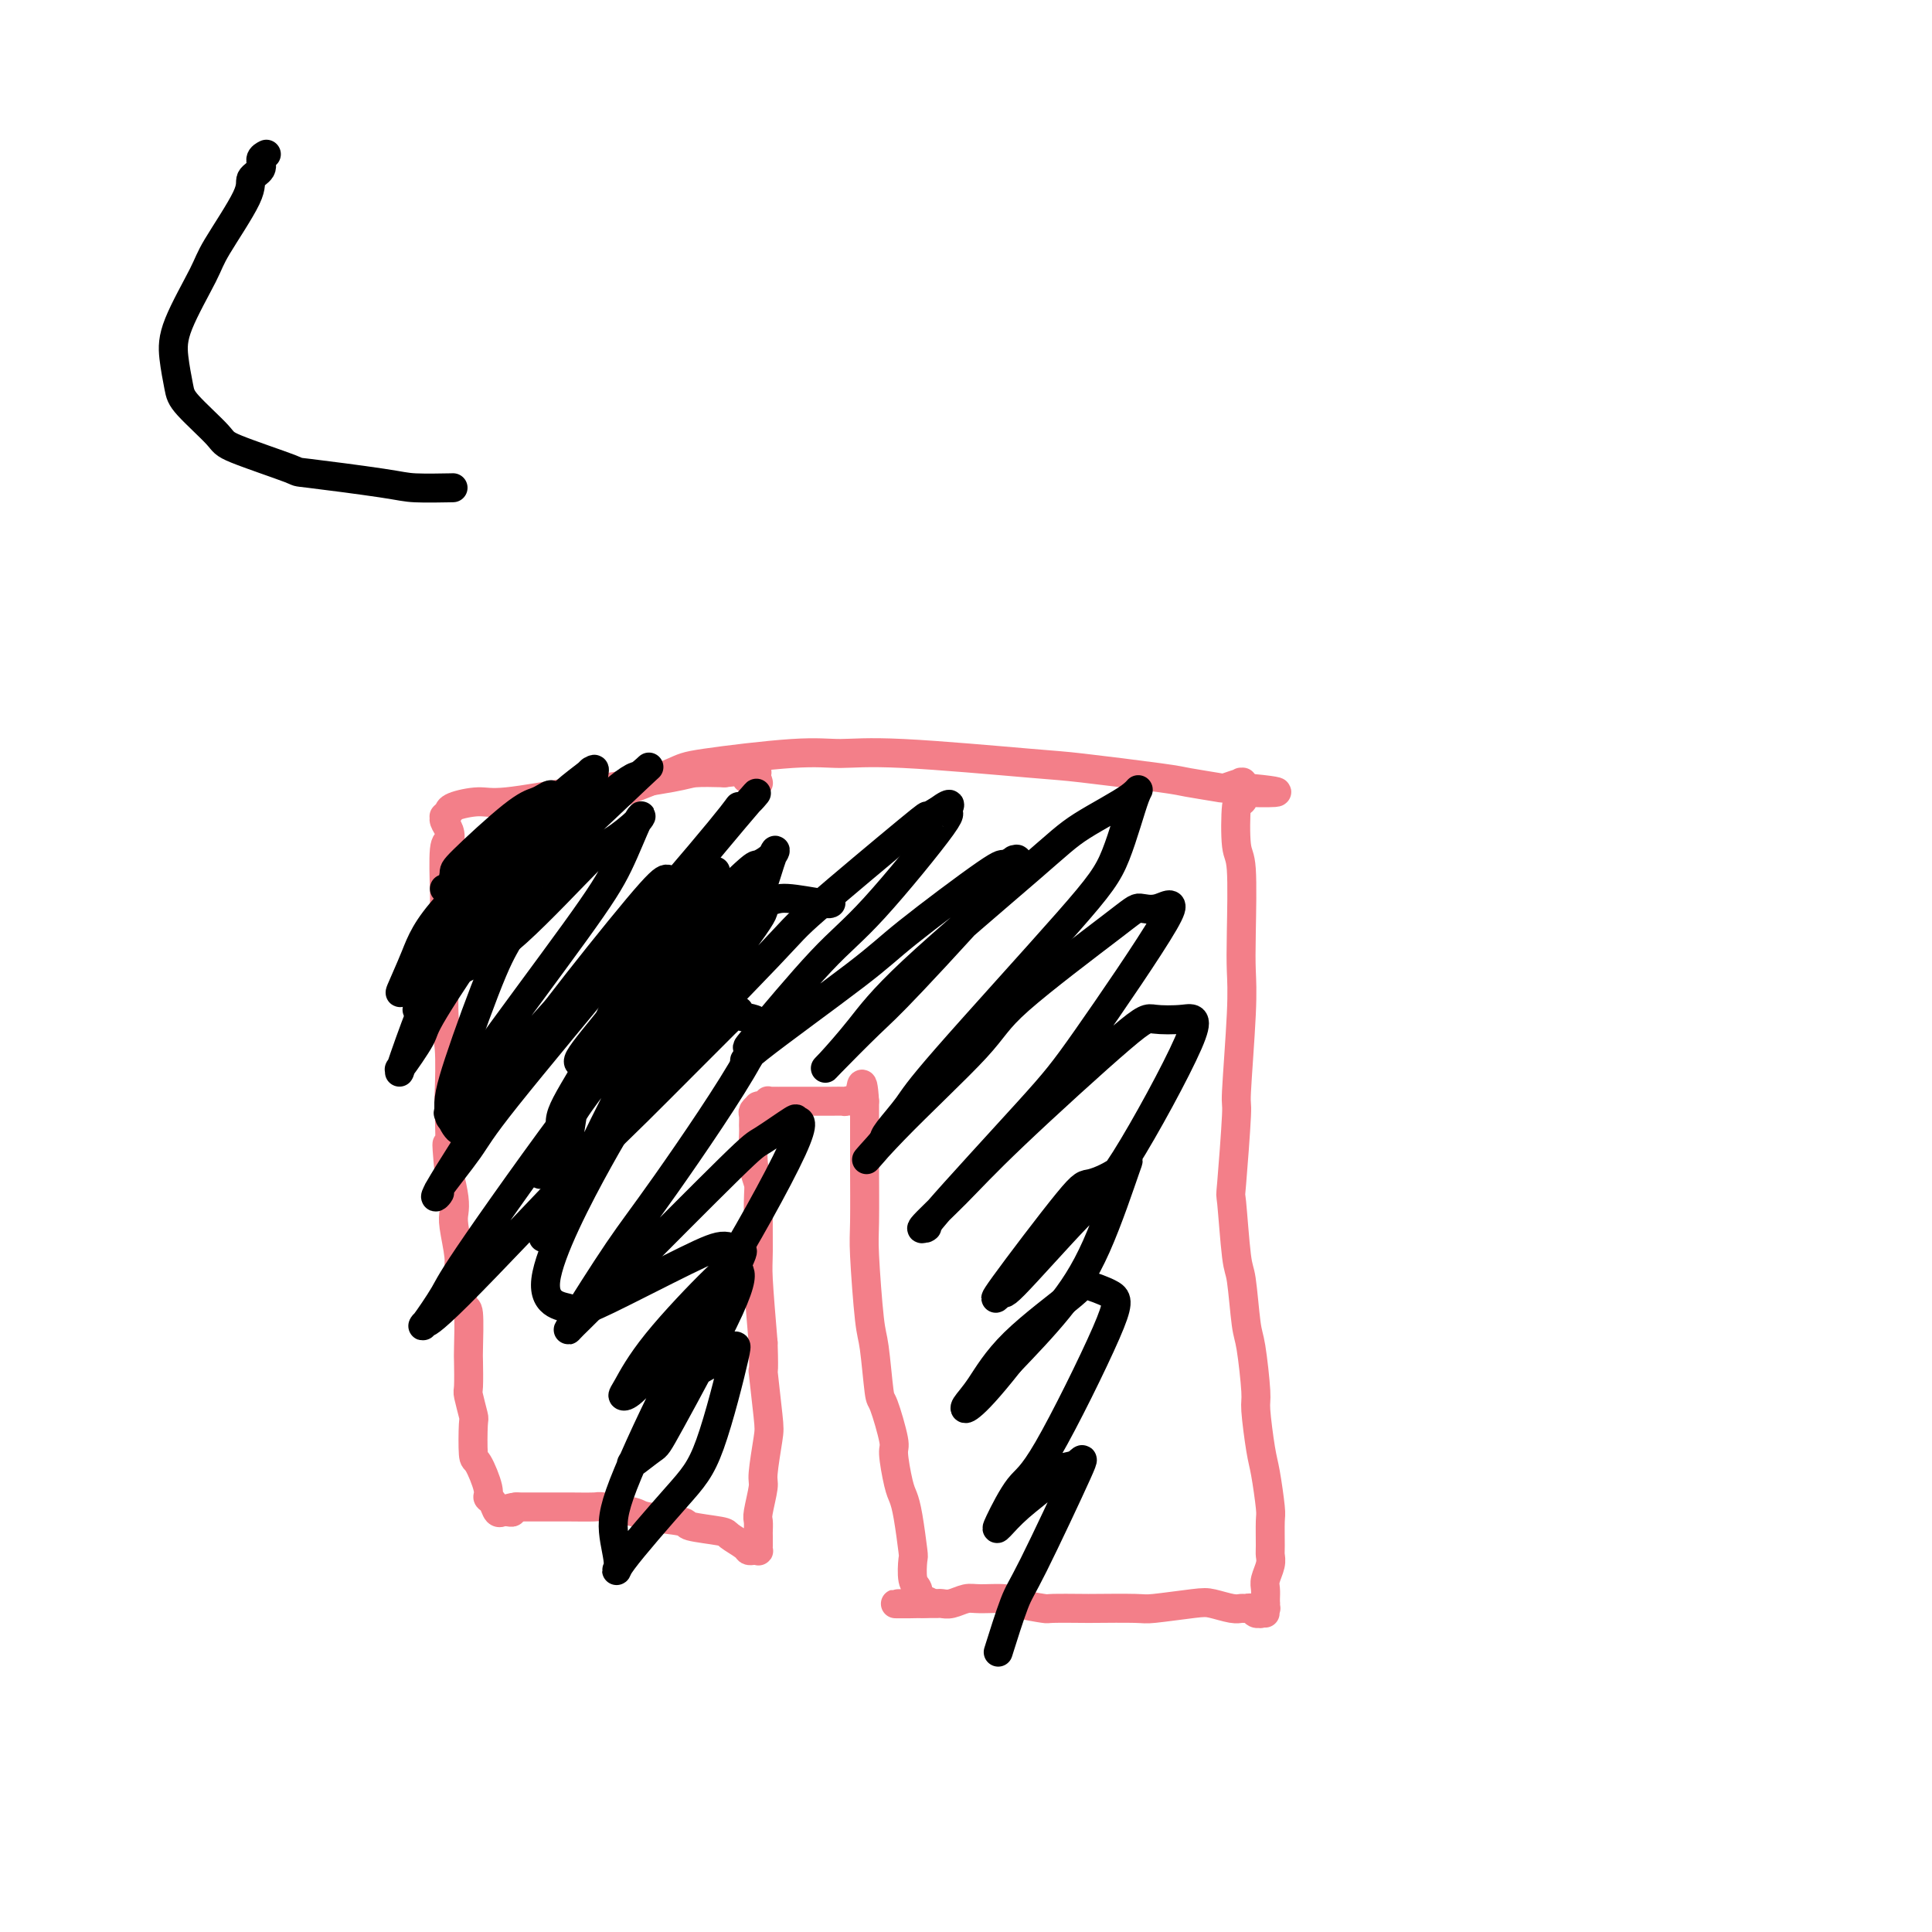
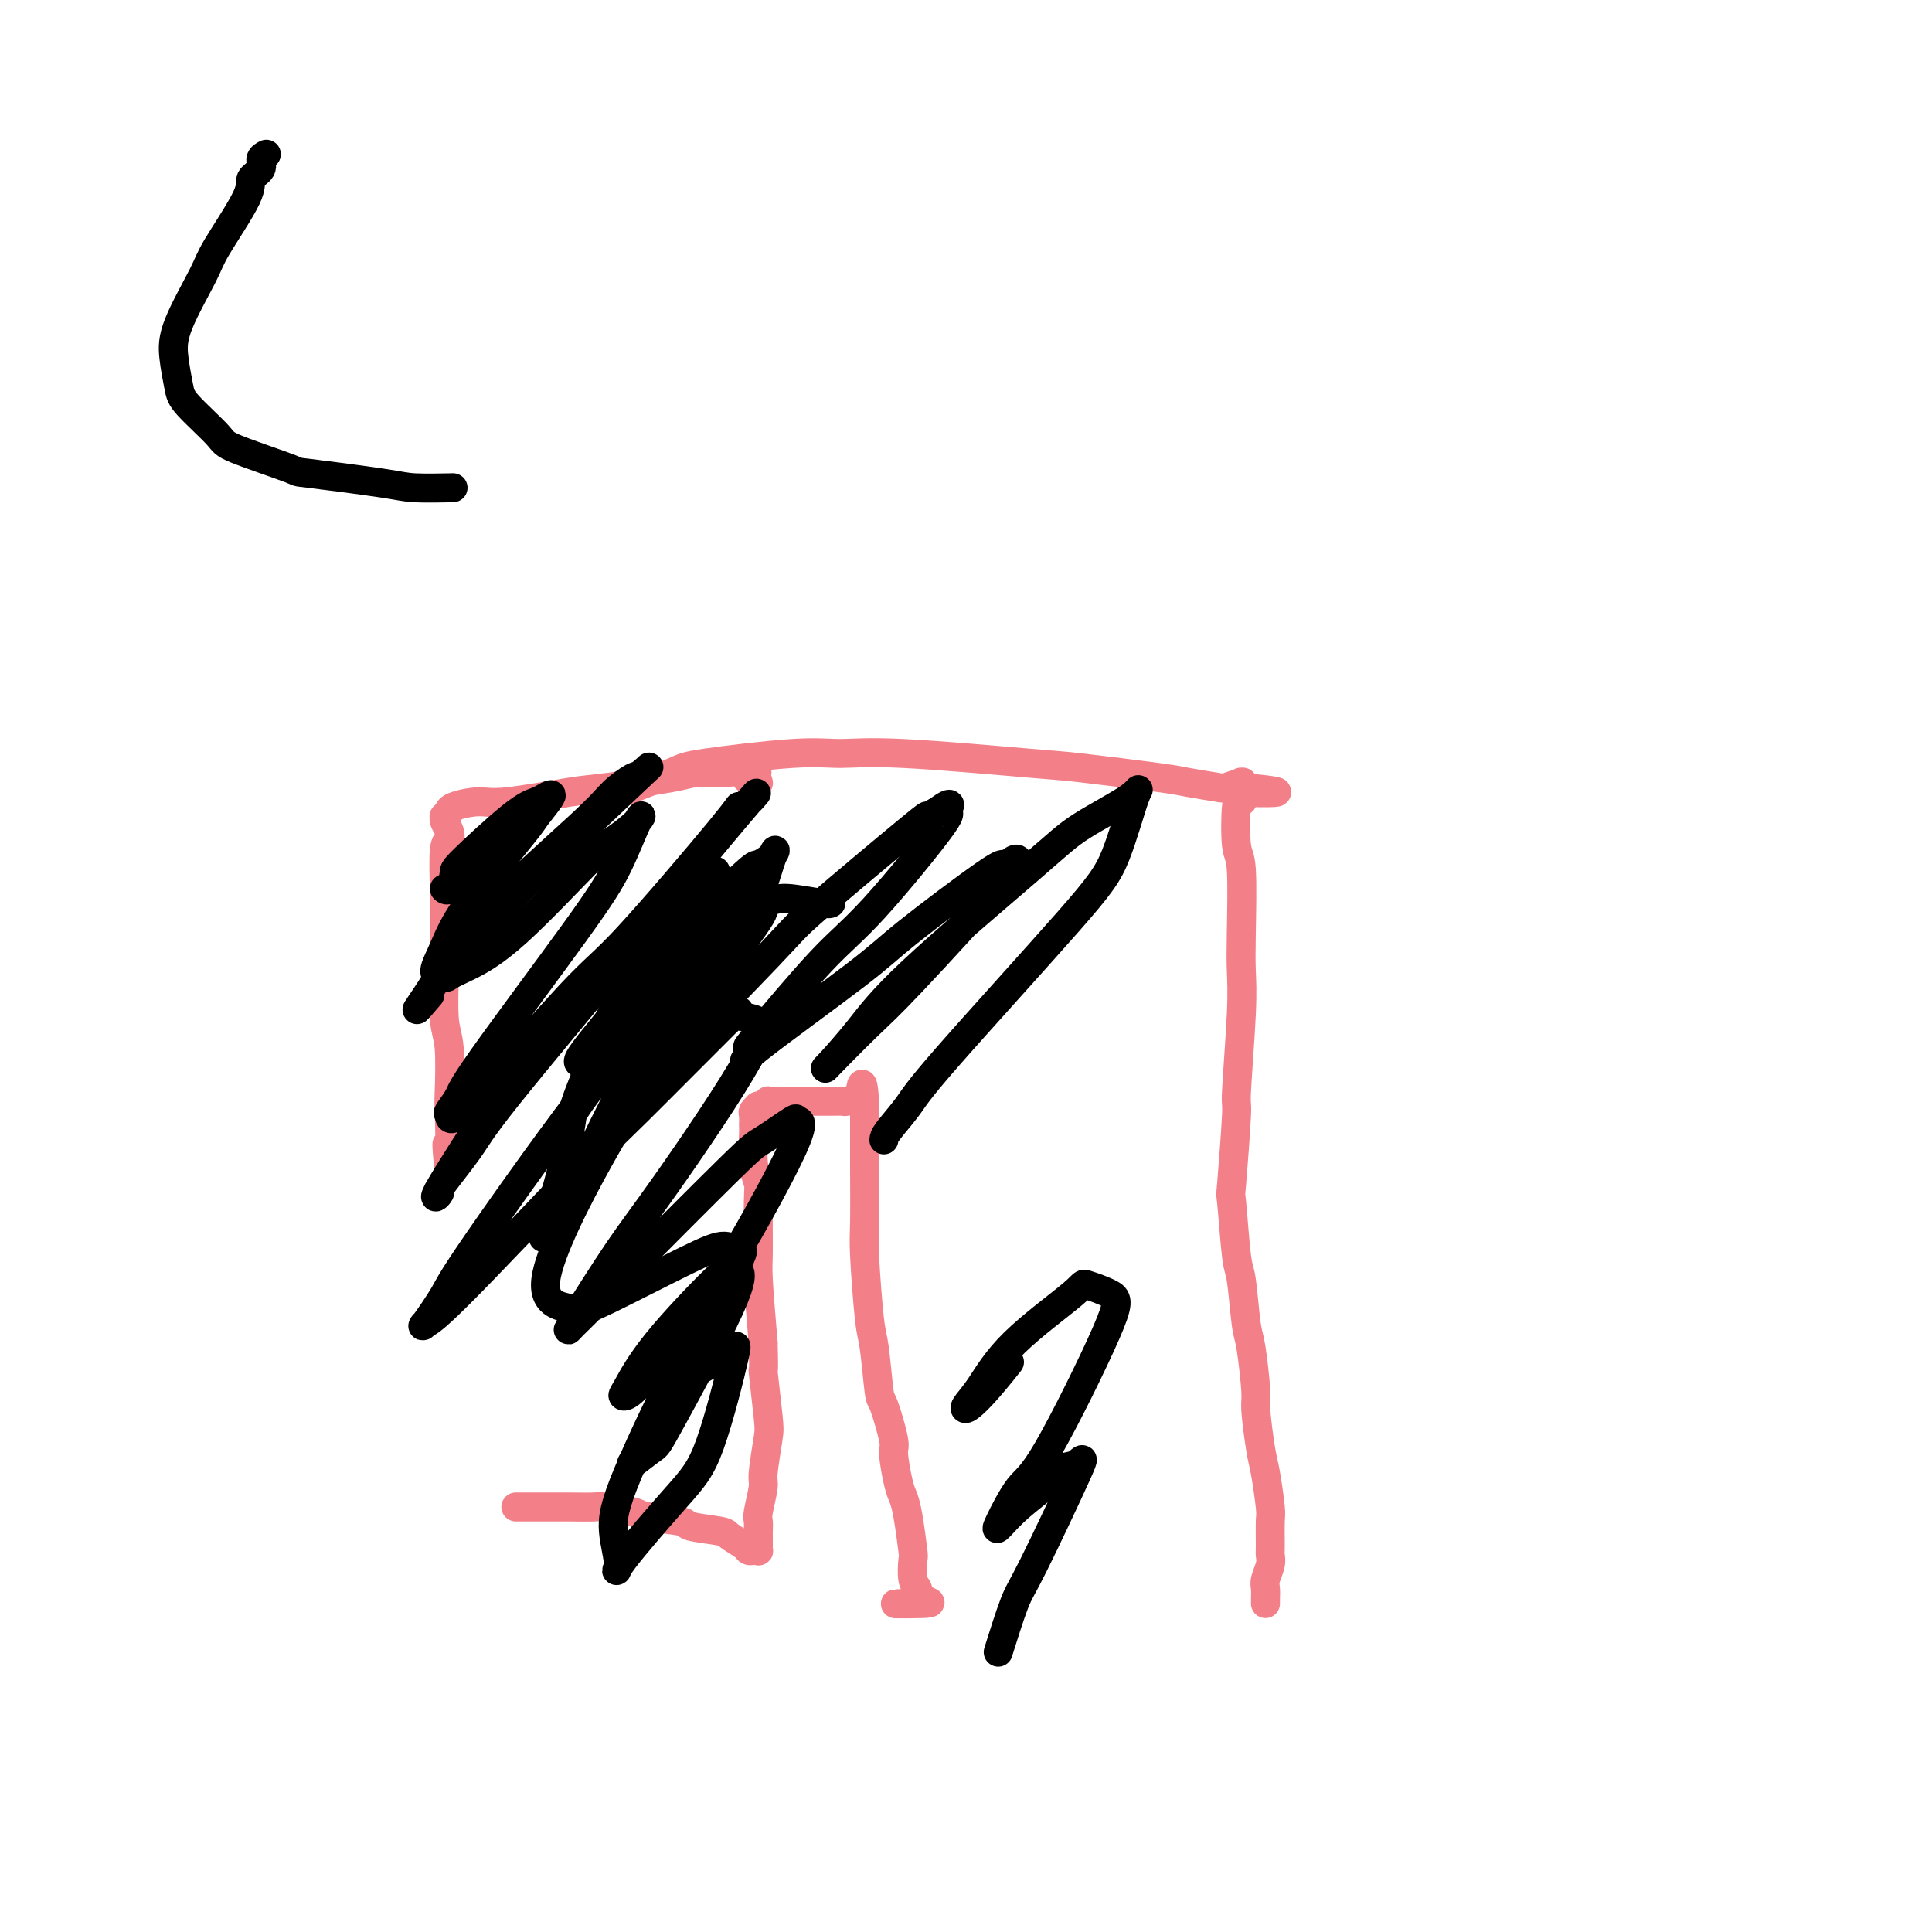
<svg xmlns="http://www.w3.org/2000/svg" viewBox="0 0 400 400" version="1.1">
  <g fill="none" stroke="#F37F89" stroke-width="6" stroke-linecap="round" stroke-linejoin="round">
    <path d="M129,164c-1.048,0.409 -2.097,0.818 0,0c2.097,-0.818 7.339,-2.862 10,-4c2.661,-1.138 2.740,-1.370 7,-2c4.260,-0.630 12.700,-1.659 18,-2c5.300,-0.341 7.458,0.007 10,0c2.542,-0.007 5.468,-0.367 13,0c7.532,0.367 19.672,1.461 26,2c6.328,0.539 6.845,0.524 11,1c4.155,0.476 11.948,1.444 16,2c4.052,0.556 4.364,0.699 6,1c1.636,0.301 4.596,0.759 6,1c1.404,0.241 1.252,0.264 2,0c0.748,-0.264 2.397,-0.817 3,-1c0.603,-0.183 0.162,0.002 0,0c-0.162,-0.002 -0.044,-0.193 0,0c0.044,0.193 0.012,0.769 0,1c-0.012,0.231 -0.006,0.115 0,0" />
    <path d="M257,163c14.391,1.346 3.869,1.212 0,1c-3.869,-0.212 -1.086,-0.502 0,0c1.086,0.502 0.473,1.795 0,2c-0.473,0.205 -0.807,-0.677 -1,1c-0.193,1.677 -0.247,5.914 0,8c0.247,2.086 0.794,2.022 1,5c0.206,2.978 0.070,8.998 0,13c-0.070,4.002 -0.075,5.985 0,8c0.075,2.015 0.230,4.060 0,9c-0.230,4.940 -0.843,12.774 -1,16c-0.157,3.226 0.143,1.844 0,5c-0.143,3.156 -0.729,10.849 -1,14c-0.271,3.151 -0.228,1.761 0,4c0.228,2.239 0.639,8.106 1,11c0.361,2.894 0.670,2.814 1,5c0.330,2.186 0.680,6.637 1,9c0.320,2.363 0.610,2.638 1,5c0.390,2.362 0.879,6.811 1,9c0.121,2.189 -0.125,2.116 0,4c0.125,1.884 0.622,5.723 1,8c0.378,2.277 0.637,2.991 1,5c0.363,2.009 0.830,5.314 1,7c0.170,1.686 0.042,1.754 0,3c-0.042,1.246 0.003,3.670 0,5c-0.003,1.330 -0.053,1.564 0,2c0.053,0.436 0.210,1.073 0,2c-0.210,0.927 -0.788,2.143 -1,3c-0.212,0.857 -0.057,1.353 0,2c0.057,0.647 0.015,1.443 0,2c-0.015,0.557 -0.004,0.873 0,1c0.004,0.127 0.002,0.063 0,0" />
-     <path d="M262,332c-0.150,3.316 -0.025,1.606 0,1c0.025,-0.606 -0.049,-0.109 0,0c0.049,0.109 0.220,-0.171 0,0c-0.220,0.171 -0.833,0.792 -1,1c-0.167,0.208 0.110,0.003 0,0c-0.110,-0.003 -0.608,0.196 -1,0c-0.392,-0.196 -0.678,-0.788 -1,-1c-0.322,-0.212 -0.678,-0.044 -1,0c-0.322,0.044 -0.608,-0.037 -1,0c-0.392,0.037 -0.889,0.192 -2,0c-1.111,-0.192 -2.834,-0.731 -4,-1c-1.166,-0.269 -1.774,-0.268 -4,0c-2.226,0.268 -6.068,0.804 -8,1c-1.932,0.196 -1.953,0.053 -4,0c-2.047,-0.053 -6.121,-0.017 -8,0c-1.879,0.017 -1.564,0.015 -3,0c-1.436,-0.015 -4.622,-0.042 -6,0c-1.378,0.042 -0.949,0.154 -2,0c-1.051,-0.154 -3.584,-0.573 -5,-1c-1.416,-0.427 -1.717,-0.860 -3,-1c-1.283,-0.140 -3.548,0.015 -5,0c-1.452,-0.015 -2.092,-0.200 -3,0c-0.908,0.200 -2.085,0.786 -3,1c-0.915,0.214 -1.569,0.057 -2,0c-0.431,-0.057 -0.637,-0.015 -1,0c-0.363,0.015 -0.881,0.004 -1,0c-0.119,-0.004 0.161,-0.001 0,0c-0.161,0.001 -0.765,0.000 -1,0c-0.235,-0.000 -0.102,-0.000 0,0c0.102,0.000 0.172,0.000 0,0c-0.172,-0.000 -0.586,-0.000 -1,0" />
    <path d="M191,332c-10.996,0.032 -2.985,0.113 0,0c2.985,-0.113 0.944,-0.420 0,-1c-0.944,-0.580 -0.792,-1.432 -1,-2c-0.208,-0.568 -0.777,-0.852 -1,-2c-0.223,-1.148 -0.101,-3.161 0,-4c0.101,-0.839 0.180,-0.505 0,-2c-0.180,-1.495 -0.621,-4.818 -1,-7c-0.379,-2.182 -0.697,-3.223 -1,-4c-0.303,-0.777 -0.592,-1.289 -1,-3c-0.408,-1.711 -0.935,-4.619 -1,-6c-0.065,-1.381 0.334,-1.235 0,-3c-0.334,-1.765 -1.400,-5.442 -2,-7c-0.600,-1.558 -0.735,-0.996 -1,-3c-0.265,-2.004 -0.659,-6.572 -1,-9c-0.341,-2.428 -0.627,-2.715 -1,-6c-0.373,-3.285 -0.832,-9.566 -1,-13c-0.168,-3.434 -0.045,-4.019 0,-7c0.045,-2.981 0.012,-8.357 0,-11c-0.012,-2.643 -0.003,-2.554 0,-4c0.003,-1.446 0.001,-4.426 0,-6c-0.001,-1.574 -0.000,-1.742 0,-2c0.000,-0.258 0.000,-0.605 0,-1c-0.000,-0.395 -0.000,-0.837 0,-1c0.000,-0.163 0.000,-0.047 0,0c-0.000,0.047 -0.000,0.023 0,0" />
    <path d="M179,228c-0.433,-6.962 -1.016,-1.865 -1,0c0.016,1.865 0.630,0.500 0,0c-0.630,-0.500 -2.505,-0.134 -3,0c-0.495,0.134 0.391,0.036 0,0c-0.391,-0.036 -2.059,-0.010 -3,0c-0.941,0.010 -1.154,0.003 -2,0c-0.846,-0.003 -2.326,-0.001 -3,0c-0.674,0.001 -0.544,0.000 -1,0c-0.456,-0.000 -1.498,-0.000 -2,0c-0.502,0.000 -0.464,0.000 -1,0c-0.536,-0.000 -1.645,-0.001 -2,0c-0.355,0.001 0.046,0.004 0,0c-0.046,-0.004 -0.538,-0.015 -1,0c-0.462,0.015 -0.895,0.057 -1,0c-0.105,-0.057 0.116,-0.212 0,0c-0.116,0.212 -0.571,0.792 -1,1c-0.429,0.208 -0.833,0.044 -1,0c-0.167,-0.044 -0.097,0.034 0,0c0.097,-0.034 0.223,-0.178 0,0c-0.223,0.178 -0.793,0.680 -1,1c-0.207,0.320 -0.052,0.460 0,1c0.052,0.540 -0.000,1.481 0,2c0.000,0.519 0.053,0.614 0,2c-0.053,1.386 -0.211,4.061 0,6c0.211,1.939 0.791,3.141 1,4c0.209,0.859 0.046,1.375 0,4c-0.046,2.625 0.026,7.361 0,10c-0.026,2.639 -0.150,3.183 0,6c0.150,2.817 0.575,7.909 1,13" />
    <path d="M158,278c0.253,8.137 -0.113,4.978 0,6c0.113,1.022 0.706,6.225 1,9c0.294,2.775 0.289,3.124 0,5c-0.289,1.876 -0.862,5.280 -1,7c-0.138,1.720 0.159,1.755 0,3c-0.159,1.245 -0.775,3.700 -1,5c-0.225,1.300 -0.060,1.443 0,2c0.060,0.557 0.016,1.526 0,2c-0.016,0.474 -0.004,0.453 0,1c0.004,0.547 -0.002,1.663 0,2c0.002,0.337 0.011,-0.105 0,0c-0.011,0.105 -0.042,0.758 0,1c0.042,0.242 0.158,0.072 0,0c-0.158,-0.072 -0.590,-0.047 -1,0c-0.410,0.047 -0.798,0.115 -1,0c-0.202,-0.115 -0.219,-0.412 -1,-1c-0.781,-0.588 -2.325,-1.467 -3,-2c-0.675,-0.533 -0.480,-0.720 -2,-1c-1.520,-0.280 -4.755,-0.653 -6,-1c-1.245,-0.347 -0.501,-0.667 -2,-1c-1.499,-0.333 -5.243,-0.678 -7,-1c-1.757,-0.322 -1.529,-0.622 -3,-1c-1.471,-0.378 -4.642,-0.833 -6,-1c-1.358,-0.167 -0.903,-0.045 -2,0c-1.097,0.045 -3.746,0.012 -5,0c-1.254,-0.012 -1.114,-0.003 -2,0c-0.886,0.003 -2.798,0.001 -4,0c-1.202,-0.001 -1.693,-0.000 -2,0c-0.307,0.000 -0.429,0.000 -1,0c-0.571,-0.000 -1.592,-0.000 -2,0c-0.408,0.000 -0.204,0.000 0,0" />
-     <path d="M107,312c-2.946,0.227 -1.311,0.793 -1,1c0.311,0.207 -0.700,0.055 -1,0c-0.300,-0.055 0.113,-0.013 0,0c-0.113,0.013 -0.751,-0.003 -1,0c-0.249,0.003 -0.109,0.026 0,0c0.109,-0.026 0.189,-0.101 0,0c-0.189,0.101 -0.646,0.376 -1,0c-0.354,-0.376 -0.606,-1.405 -1,-2c-0.394,-0.595 -0.929,-0.755 -1,-1c-0.071,-0.245 0.322,-0.573 0,-2c-0.322,-1.427 -1.358,-3.952 -2,-5c-0.642,-1.048 -0.890,-0.620 -1,-2c-0.110,-1.380 -0.082,-4.570 0,-6c0.082,-1.430 0.218,-1.102 0,-2c-0.218,-0.898 -0.790,-3.023 -1,-4c-0.210,-0.977 -0.059,-0.806 0,-2c0.059,-1.194 0.026,-3.751 0,-5c-0.026,-1.249 -0.044,-1.188 0,-3c0.044,-1.812 0.152,-5.497 0,-7c-0.152,-1.503 -0.563,-0.825 -1,-2c-0.437,-1.175 -0.901,-4.203 -1,-6c-0.099,-1.797 0.167,-2.363 0,-4c-0.167,-1.637 -0.766,-4.346 -1,-6c-0.234,-1.654 -0.101,-2.253 0,-3c0.101,-0.747 0.172,-1.642 0,-3c-0.172,-1.358 -0.586,-3.179 -1,-5" />
    <path d="M93,243c-0.929,-9.959 -0.253,-4.857 0,-5c0.253,-0.143 0.082,-5.530 0,-8c-0.082,-2.470 -0.074,-2.024 0,-4c0.074,-1.976 0.216,-6.376 0,-9c-0.216,-2.624 -0.790,-3.474 -1,-6c-0.210,-2.526 -0.057,-6.730 0,-9c0.057,-2.270 0.019,-2.607 0,-5c-0.019,-2.393 -0.018,-6.843 0,-9c0.018,-2.157 0.054,-2.020 0,-4c-0.054,-1.980 -0.196,-6.076 0,-8c0.196,-1.924 0.731,-1.677 1,-2c0.269,-0.323 0.272,-1.215 0,-2c-0.272,-0.785 -0.819,-1.464 -1,-2c-0.181,-0.536 0.004,-0.931 0,-1c-0.004,-0.069 -0.195,0.187 0,0c0.195,-0.187 0.777,-0.819 1,-1c0.223,-0.181 0.086,0.088 0,0c-0.086,-0.088 -0.121,-0.533 1,-1c1.121,-0.467 3.400,-0.955 5,-1c1.600,-0.045 2.523,0.352 6,0c3.477,-0.352 9.509,-1.453 13,-2c3.491,-0.547 4.441,-0.538 8,-1c3.559,-0.462 9.727,-1.394 13,-2c3.273,-0.606 3.649,-0.888 5,-1c1.351,-0.112 3.675,-0.056 6,0" />
    <path d="M150,160c10.061,-1.150 6.212,0.477 5,1c-1.212,0.523 0.211,-0.056 1,0c0.789,0.056 0.943,0.747 1,1c0.057,0.253 0.015,0.068 0,0c-0.015,-0.068 -0.004,-0.019 0,0c0.004,0.019 0.002,0.010 0,0" />
  </g>
  <g fill="none" stroke="#000000" stroke-width="6" stroke-linecap="round" stroke-linejoin="round">
    <path d="M172,187c0.037,-0.034 0.075,-0.068 0,0c-0.075,0.068 -0.262,0.239 -2,0c-1.738,-0.239 -5.028,-0.889 -7,-1c-1.972,-0.111 -2.626,0.316 -5,1c-2.374,0.684 -6.469,1.626 -9,2c-2.531,0.374 -3.498,0.180 -6,2c-2.502,1.820 -6.538,5.653 -9,8c-2.462,2.347 -3.348,3.207 -4,4c-0.652,0.793 -1.069,1.519 -3,6c-1.931,4.481 -5.378,12.716 -7,17c-1.622,4.284 -1.421,4.617 -2,8c-0.579,3.383 -1.940,9.817 -3,13c-1.060,3.183 -1.821,3.114 -2,4c-0.179,0.886 0.224,2.727 0,4c-0.224,1.273 -1.077,1.979 0,0c1.077,-1.979 4.082,-6.642 6,-10c1.918,-3.358 2.747,-5.410 6,-12c3.253,-6.590 8.929,-17.717 13,-24c4.071,-6.283 6.535,-7.721 9,-11c2.465,-3.279 4.929,-8.400 6,-11c1.071,-2.600 0.749,-2.680 1,-3c0.251,-0.320 1.075,-0.880 1,-1c-0.075,-0.120 -1.050,0.199 -1,0c0.050,-0.199 1.126,-0.916 -2,3c-3.126,3.916 -10.454,12.464 -14,17c-3.546,4.536 -3.311,5.061 -6,9c-2.689,3.939 -8.301,11.291 -11,15c-2.699,3.709 -2.485,3.774 -3,5c-0.515,1.226 -1.757,3.613 -3,6" />
-     <path d="M115,238c-6.062,8.927 -1.718,4.245 0,1c1.718,-3.245 0.811,-5.052 1,-7c0.189,-1.948 1.473,-4.037 5,-10c3.527,-5.963 9.297,-15.799 12,-21c2.703,-5.201 2.338,-5.768 3,-8c0.662,-2.232 2.350,-6.131 3,-8c0.650,-1.869 0.262,-1.709 0,-2c-0.262,-0.291 -0.398,-1.034 -1,-1c-0.602,0.034 -1.671,0.845 -6,6c-4.329,5.155 -11.918,14.656 -16,20c-4.082,5.344 -4.657,6.533 -7,10c-2.343,3.467 -6.455,9.214 -9,12c-2.545,2.786 -3.524,2.611 -4,3c-0.476,0.389 -0.449,1.340 -1,1c-0.551,-0.340 -1.681,-1.973 -2,-4c-0.319,-2.027 0.174,-4.448 2,-10c1.826,-5.552 4.986,-14.236 7,-19c2.014,-4.764 2.882,-5.607 4,-8c1.118,-2.393 2.484,-6.337 3,-8c0.516,-1.663 0.181,-1.047 0,-1c-0.181,0.047 -0.207,-0.476 -1,0c-0.793,0.476 -2.351,1.949 -6,7c-3.649,5.051 -9.388,13.679 -12,18c-2.612,4.321 -2.098,4.335 -3,6c-0.902,1.665 -3.219,4.982 -4,6c-0.781,1.018 -0.024,-0.262 0,0c0.024,0.262 -0.684,2.068 0,0c0.684,-2.068 2.761,-8.008 4,-11c1.239,-2.992 1.641,-3.036 4,-6c2.359,-2.964 6.674,-8.847 9,-12c2.326,-3.153 2.663,-3.577 3,-4" />
-     <path d="M103,188c3.701,-5.936 2.955,-4.275 3,-4c0.045,0.275 0.881,-0.837 1,-1c0.119,-0.163 -0.478,0.624 -1,1c-0.522,0.376 -0.969,0.341 -4,4c-3.031,3.659 -8.645,11.011 -11,14c-2.355,2.989 -1.450,1.614 -1,1c0.450,-0.614 0.444,-0.466 0,0c-0.444,0.466 -1.325,1.250 1,-3c2.325,-4.250 7.857,-13.536 12,-19c4.143,-5.464 6.896,-7.107 9,-9c2.104,-1.893 3.558,-4.036 5,-6c1.442,-1.964 2.873,-3.748 4,-5c1.127,-1.252 1.951,-1.971 1,-1c-0.951,0.971 -3.676,3.632 -6,6c-2.324,2.368 -4.247,4.444 -9,10c-4.753,5.556 -12.337,14.594 -16,19c-3.663,4.406 -3.407,4.182 -4,5c-0.593,0.818 -2.037,2.679 -3,4c-0.963,1.321 -1.446,2.101 -1,1c0.446,-1.101 1.822,-4.085 3,-7c1.178,-2.915 2.158,-5.762 7,-11c4.842,-5.238 13.544,-12.867 18,-17c4.456,-4.133 4.664,-4.770 6,-6c1.336,-1.230 3.798,-3.053 5,-4c1.202,-0.947 1.144,-1.019 1,0c-0.144,1.019 -0.373,3.130 -1,5c-0.627,1.870 -1.651,3.498 -6,9c-4.349,5.502 -12.021,14.877 -16,20c-3.979,5.123 -4.264,5.995 -5,7c-0.736,1.005 -1.925,2.144 -3,3c-1.075,0.856 -2.038,1.428 -3,2" />
    <path d="M89,206c-4.545,5.352 -2.409,2.733 0,-1c2.409,-3.733 5.090,-8.580 11,-15c5.910,-6.420 15.047,-14.413 20,-19c4.953,-4.587 5.721,-5.770 7,-7c1.279,-1.230 3.070,-2.508 4,-3c0.930,-0.492 0.998,-0.197 2,-1c1.002,-0.803 2.939,-2.702 -1,1c-3.939,3.702 -13.754,13.006 -19,18c-5.246,4.994 -5.922,5.679 -9,9c-3.078,3.321 -8.557,9.280 -11,12c-2.443,2.720 -1.848,2.203 -2,2c-0.152,-0.203 -1.049,-0.093 -1,-1c0.049,-0.907 1.044,-2.832 2,-5c0.956,-2.168 1.872,-4.578 5,-9c3.128,-4.422 8.469,-10.856 11,-14c2.531,-3.144 2.252,-2.997 3,-4c0.748,-1.003 2.522,-3.155 3,-4c0.478,-0.845 -0.340,-0.383 -1,0c-0.660,0.383 -1.160,0.689 -2,1c-0.840,0.311 -2.019,0.629 -5,3c-2.981,2.371 -7.764,6.794 -10,9c-2.236,2.206 -1.925,2.194 -2,3c-0.075,0.806 -0.536,2.431 -1,3c-0.464,0.569 -0.931,0.083 -1,0c-0.069,-0.083 0.261,0.237 1,0c0.739,-0.237 1.886,-1.030 3,-2c1.114,-0.970 2.193,-2.116 3,-3c0.807,-0.884 1.340,-1.505 2,-2c0.660,-0.495 1.447,-0.864 2,-1c0.553,-0.136 0.872,-0.039 1,0c0.128,0.039 0.064,0.019 0,0" />
    <path d="M104,176c0.705,0.727 -3.032,6.544 -5,10c-1.968,3.456 -2.168,4.550 -3,7c-0.832,2.450 -2.297,6.257 -3,8c-0.703,1.743 -0.645,1.423 0,1c0.645,-0.423 1.875,-0.950 4,-2c2.125,-1.050 5.143,-2.624 10,-7c4.857,-4.376 11.553,-11.552 15,-15c3.447,-3.448 3.643,-3.166 5,-4c1.357,-0.834 3.873,-2.785 5,-4c1.127,-1.215 0.864,-1.694 0,0c-0.864,1.694 -2.330,5.561 -4,9c-1.670,3.439 -3.544,6.450 -9,14c-5.456,7.550 -14.495,19.640 -19,26c-4.505,6.360 -4.477,6.990 -5,8c-0.523,1.010 -1.596,2.398 -2,3c-0.404,0.602 -0.139,0.417 0,1c0.139,0.583 0.152,1.936 5,-3c4.848,-4.936 14.533,-16.159 20,-22c5.467,-5.841 6.718,-6.299 12,-12c5.282,-5.701 14.594,-16.645 19,-22c4.406,-5.355 3.904,-5.122 4,-5c0.096,0.122 0.790,0.132 2,-1c1.210,-1.132 2.936,-3.407 0,0c-2.936,3.407 -10.533,12.494 -15,18c-4.467,5.506 -5.804,7.430 -12,15c-6.196,7.570 -17.252,20.785 -23,28c-5.748,7.215 -6.186,8.431 -8,11c-1.814,2.569 -5.002,6.493 -6,8c-0.998,1.507 0.193,0.598 0,1c-0.193,0.402 -1.769,2.115 0,-1c1.769,-3.115 6.885,-11.057 12,-19" />
    <path d="M103,227c2.922,-4.640 4.228,-6.740 10,-13c5.772,-6.260 16.010,-16.682 22,-23c5.990,-6.318 7.734,-8.534 9,-9c1.266,-0.466 2.056,0.816 3,0c0.944,-0.816 2.043,-3.730 0,1c-2.043,4.730 -7.228,17.104 -11,24c-3.772,6.896 -6.132,8.313 -13,17c-6.868,8.687 -18.243,24.645 -24,33c-5.757,8.355 -5.894,9.108 -7,11c-1.106,1.892 -3.181,4.922 -4,6c-0.819,1.078 -0.382,0.202 0,0c0.382,-0.202 0.709,0.268 7,-6c6.291,-6.268 18.545,-19.275 25,-26c6.455,-6.725 7.110,-7.168 12,-12c4.890,-4.832 14.014,-14.052 18,-18c3.986,-3.948 2.834,-2.625 3,-2c0.166,0.625 1.652,0.550 3,1c1.348,0.450 2.560,1.424 -1,8c-3.560,6.576 -11.892,18.753 -17,26c-5.108,7.247 -6.991,9.565 -10,14c-3.009,4.435 -7.143,10.988 -9,14c-1.857,3.012 -1.438,2.482 -1,2c0.438,-0.482 0.896,-0.915 2,-2c1.104,-1.085 2.854,-2.822 9,-9c6.146,-6.178 16.690,-16.796 22,-22c5.310,-5.204 5.388,-4.995 7,-6c1.612,-1.005 4.758,-3.225 6,-4c1.242,-0.775 0.580,-0.105 1,0c0.420,0.105 1.921,-0.356 -1,6c-2.921,6.356 -10.263,19.530 -15,27c-4.737,7.470 -6.868,9.235 -9,11" />
    <path d="M140,276c-5.627,8.528 -7.694,10.849 -9,12c-1.306,1.151 -1.849,1.131 -2,1c-0.151,-0.131 0.092,-0.373 1,-2c0.908,-1.627 2.482,-4.638 6,-9c3.518,-4.362 8.981,-10.076 12,-13c3.019,-2.924 3.594,-3.060 4,-3c0.406,0.060 0.643,0.315 1,1c0.357,0.685 0.832,1.799 -2,8c-2.832,6.201 -8.972,17.487 -12,23c-3.028,5.513 -2.944,5.251 -4,6c-1.056,0.749 -3.253,2.507 -4,3c-0.747,0.493 -0.043,-0.278 1,-2c1.043,-1.722 2.427,-4.393 4,-7c1.573,-2.607 3.335,-5.150 5,-7c1.665,-1.850 3.233,-3.007 5,-4c1.767,-0.993 3.733,-1.821 5,-3c1.267,-1.179 1.837,-2.711 1,1c-0.837,3.711 -3.080,12.663 -5,18c-1.920,5.337 -3.518,7.060 -7,11c-3.482,3.940 -8.847,10.096 -11,13c-2.153,2.904 -1.093,2.554 -1,1c0.093,-1.554 -0.780,-4.313 -1,-7c-0.220,-2.687 0.212,-5.303 3,-12c2.788,-6.697 7.931,-17.473 11,-23c3.069,-5.527 4.065,-5.803 6,-9c1.935,-3.197 4.810,-9.316 6,-12c1.190,-2.684 0.695,-1.935 0,-2c-0.695,-0.065 -1.588,-0.945 -3,-1c-1.412,-0.055 -3.342,0.716 -8,3c-4.658,2.284 -12.045,6.081 -16,8c-3.955,1.919 -4.477,1.959 -5,2" />
    <path d="M121,271c-4.716,2.023 -2.008,0.582 -3,0c-0.992,-0.582 -5.686,-0.304 -5,-6c0.686,-5.696 6.752,-17.366 11,-25c4.248,-7.634 6.677,-11.233 9,-15c2.323,-3.767 4.541,-7.704 9,-14c4.459,-6.296 11.160,-14.952 14,-19c2.840,-4.048 1.821,-3.490 2,-4c0.179,-0.510 1.557,-2.089 1,-2c-0.557,0.089 -3.048,1.845 -5,4c-1.952,2.155 -3.364,4.709 -9,10c-5.636,5.291 -15.495,13.318 -20,17c-4.505,3.682 -3.655,3.017 -4,3c-0.345,-0.017 -1.885,0.614 -1,-1c0.885,-1.614 4.195,-5.471 7,-9c2.805,-3.529 5.104,-6.729 10,-12c4.896,-5.271 12.390,-12.615 16,-16c3.610,-3.385 3.338,-2.813 4,-3c0.662,-0.187 2.258,-1.133 3,-2c0.742,-0.867 0.629,-1.657 0,0c-0.629,1.657 -1.773,5.759 -3,9c-1.227,3.241 -2.537,5.620 -6,11c-3.463,5.380 -9.078,13.761 -12,18c-2.922,4.239 -3.150,4.338 -3,5c0.150,0.662 0.679,1.889 0,3c-0.679,1.111 -2.565,2.106 2,-3c4.565,-5.106 15.582,-16.313 21,-22c5.418,-5.687 5.236,-5.854 10,-10c4.764,-4.146 14.475,-12.270 19,-16c4.525,-3.730 3.864,-3.066 4,-3c0.136,0.066 1.068,-0.467 2,-1" />
    <path d="M194,168c4.187,-3.031 2.154,-0.608 2,0c-0.154,0.608 1.569,-0.599 -1,3c-2.569,3.599 -9.432,12.004 -14,17c-4.568,4.996 -6.843,6.585 -11,11c-4.157,4.415 -10.198,11.658 -13,15c-2.802,3.342 -2.365,2.783 -2,3c0.365,0.217 0.659,1.209 0,2c-0.659,0.791 -2.270,1.380 2,-2c4.270,-3.380 14.420,-10.728 20,-15c5.580,-4.272 6.589,-5.469 11,-9c4.411,-3.531 12.225,-9.395 16,-12c3.775,-2.605 3.511,-1.950 4,-2c0.489,-0.050 1.731,-0.805 2,-1c0.269,-0.195 -0.437,0.169 0,0c0.437,-0.169 2.015,-0.871 -2,4c-4.015,4.871 -13.622,15.314 -19,21c-5.378,5.686 -6.525,6.615 -9,9c-2.475,2.385 -6.277,6.225 -8,8c-1.723,1.775 -1.367,1.485 0,0c1.367,-1.485 3.743,-4.165 6,-7c2.257,-2.835 4.394,-5.824 11,-12c6.606,-6.176 17.682,-15.540 24,-21c6.318,-5.460 7.878,-7.017 11,-9c3.122,-1.983 7.804,-4.393 10,-6c2.196,-1.607 1.905,-2.410 1,0c-0.905,2.410 -2.425,8.032 -4,12c-1.575,3.968 -3.207,6.281 -10,14c-6.793,7.719 -18.749,20.842 -25,28c-6.251,7.158 -6.798,8.350 -8,10c-1.202,1.650 -3.058,3.757 -4,5c-0.942,1.243 -0.971,1.621 -1,2" />
-     <path d="M183,236c-6.388,7.438 -3.357,3.533 2,-2c5.357,-5.533 13.039,-12.695 17,-17c3.961,-4.305 4.200,-5.752 9,-10c4.800,-4.248 14.161,-11.296 19,-15c4.839,-3.704 5.156,-4.065 6,-4c0.844,0.065 2.216,0.556 4,0c1.784,-0.556 3.980,-2.158 1,3c-2.980,5.158 -11.137,17.076 -16,24c-4.863,6.924 -6.432,8.855 -12,15c-5.568,6.145 -15.135,16.504 -19,21c-3.865,4.496 -2.027,3.131 -2,3c0.027,-0.131 -1.755,0.974 -1,0c0.755,-0.974 4.049,-4.025 7,-7c2.951,-2.975 5.558,-5.872 12,-12c6.442,-6.128 16.717,-15.487 22,-20c5.283,-4.513 5.574,-4.181 7,-4c1.426,0.181 3.989,0.212 6,0c2.011,-0.212 3.471,-0.667 1,5c-2.471,5.667 -8.874,17.457 -13,24c-4.126,6.543 -5.976,7.839 -10,12c-4.024,4.161 -10.224,11.188 -13,14c-2.776,2.812 -2.129,1.411 -2,1c0.129,-0.411 -0.260,0.169 -1,1c-0.740,0.831 -1.830,1.912 1,-2c2.830,-3.912 9.579,-12.817 13,-17c3.421,-4.183 3.515,-3.646 5,-4c1.485,-0.354 4.362,-1.600 6,-3c1.638,-1.400 2.037,-2.952 1,0c-1.037,2.952 -3.510,10.410 -6,16c-2.490,5.590 -4.997,9.311 -8,13c-3.003,3.689 -6.501,7.344 -10,11" />
    <path d="M209,282c-4.504,5.715 -6.765,8.001 -8,9c-1.235,0.999 -1.446,0.711 -1,0c0.446,-0.711 1.548,-1.845 3,-4c1.452,-2.155 3.254,-5.330 7,-9c3.746,-3.670 9.437,-7.835 12,-10c2.563,-2.165 2.000,-2.330 3,-2c1.000,0.330 3.564,1.157 5,2c1.436,0.843 1.745,1.703 -1,8c-2.745,6.297 -8.544,18.030 -12,24c-3.456,5.970 -4.570,6.176 -6,8c-1.430,1.824 -3.177,5.266 -4,7c-0.823,1.734 -0.723,1.760 0,1c0.723,-0.760 2.069,-2.305 4,-4c1.931,-1.695 4.448,-3.541 6,-5c1.552,-1.459 2.138,-2.532 3,-3c0.862,-0.468 1.999,-0.330 3,-1c1.001,-0.670 1.865,-2.146 0,2c-1.865,4.146 -6.459,13.915 -9,19c-2.541,5.085 -3.030,5.484 -4,8c-0.970,2.516 -2.420,7.147 -3,9c-0.580,1.853 -0.290,0.926 0,0" />
    <path d="M55,32c0.131,-0.065 0.261,-0.131 0,0c-0.261,0.131 -0.914,0.458 -1,1c-0.086,0.542 0.395,1.301 0,2c-0.395,0.699 -1.664,1.340 -2,2c-0.336,0.660 0.263,1.339 -1,4c-1.263,2.661 -4.388,7.304 -6,10c-1.612,2.696 -1.712,3.446 -3,6c-1.288,2.554 -3.763,6.911 -5,10c-1.237,3.089 -1.235,4.908 -1,7c0.235,2.092 0.703,4.456 1,6c0.297,1.544 0.423,2.268 2,4c1.577,1.732 4.603,4.471 6,6c1.397,1.529 1.163,1.850 4,3c2.837,1.150 8.744,3.131 11,4c2.256,0.869 0.861,0.625 4,1c3.139,0.375 10.810,1.369 15,2c4.190,0.631 4.897,0.901 7,1c2.103,0.099 5.601,0.028 7,0c1.399,-0.028 0.700,-0.014 0,0" />
  </g>
</svg>